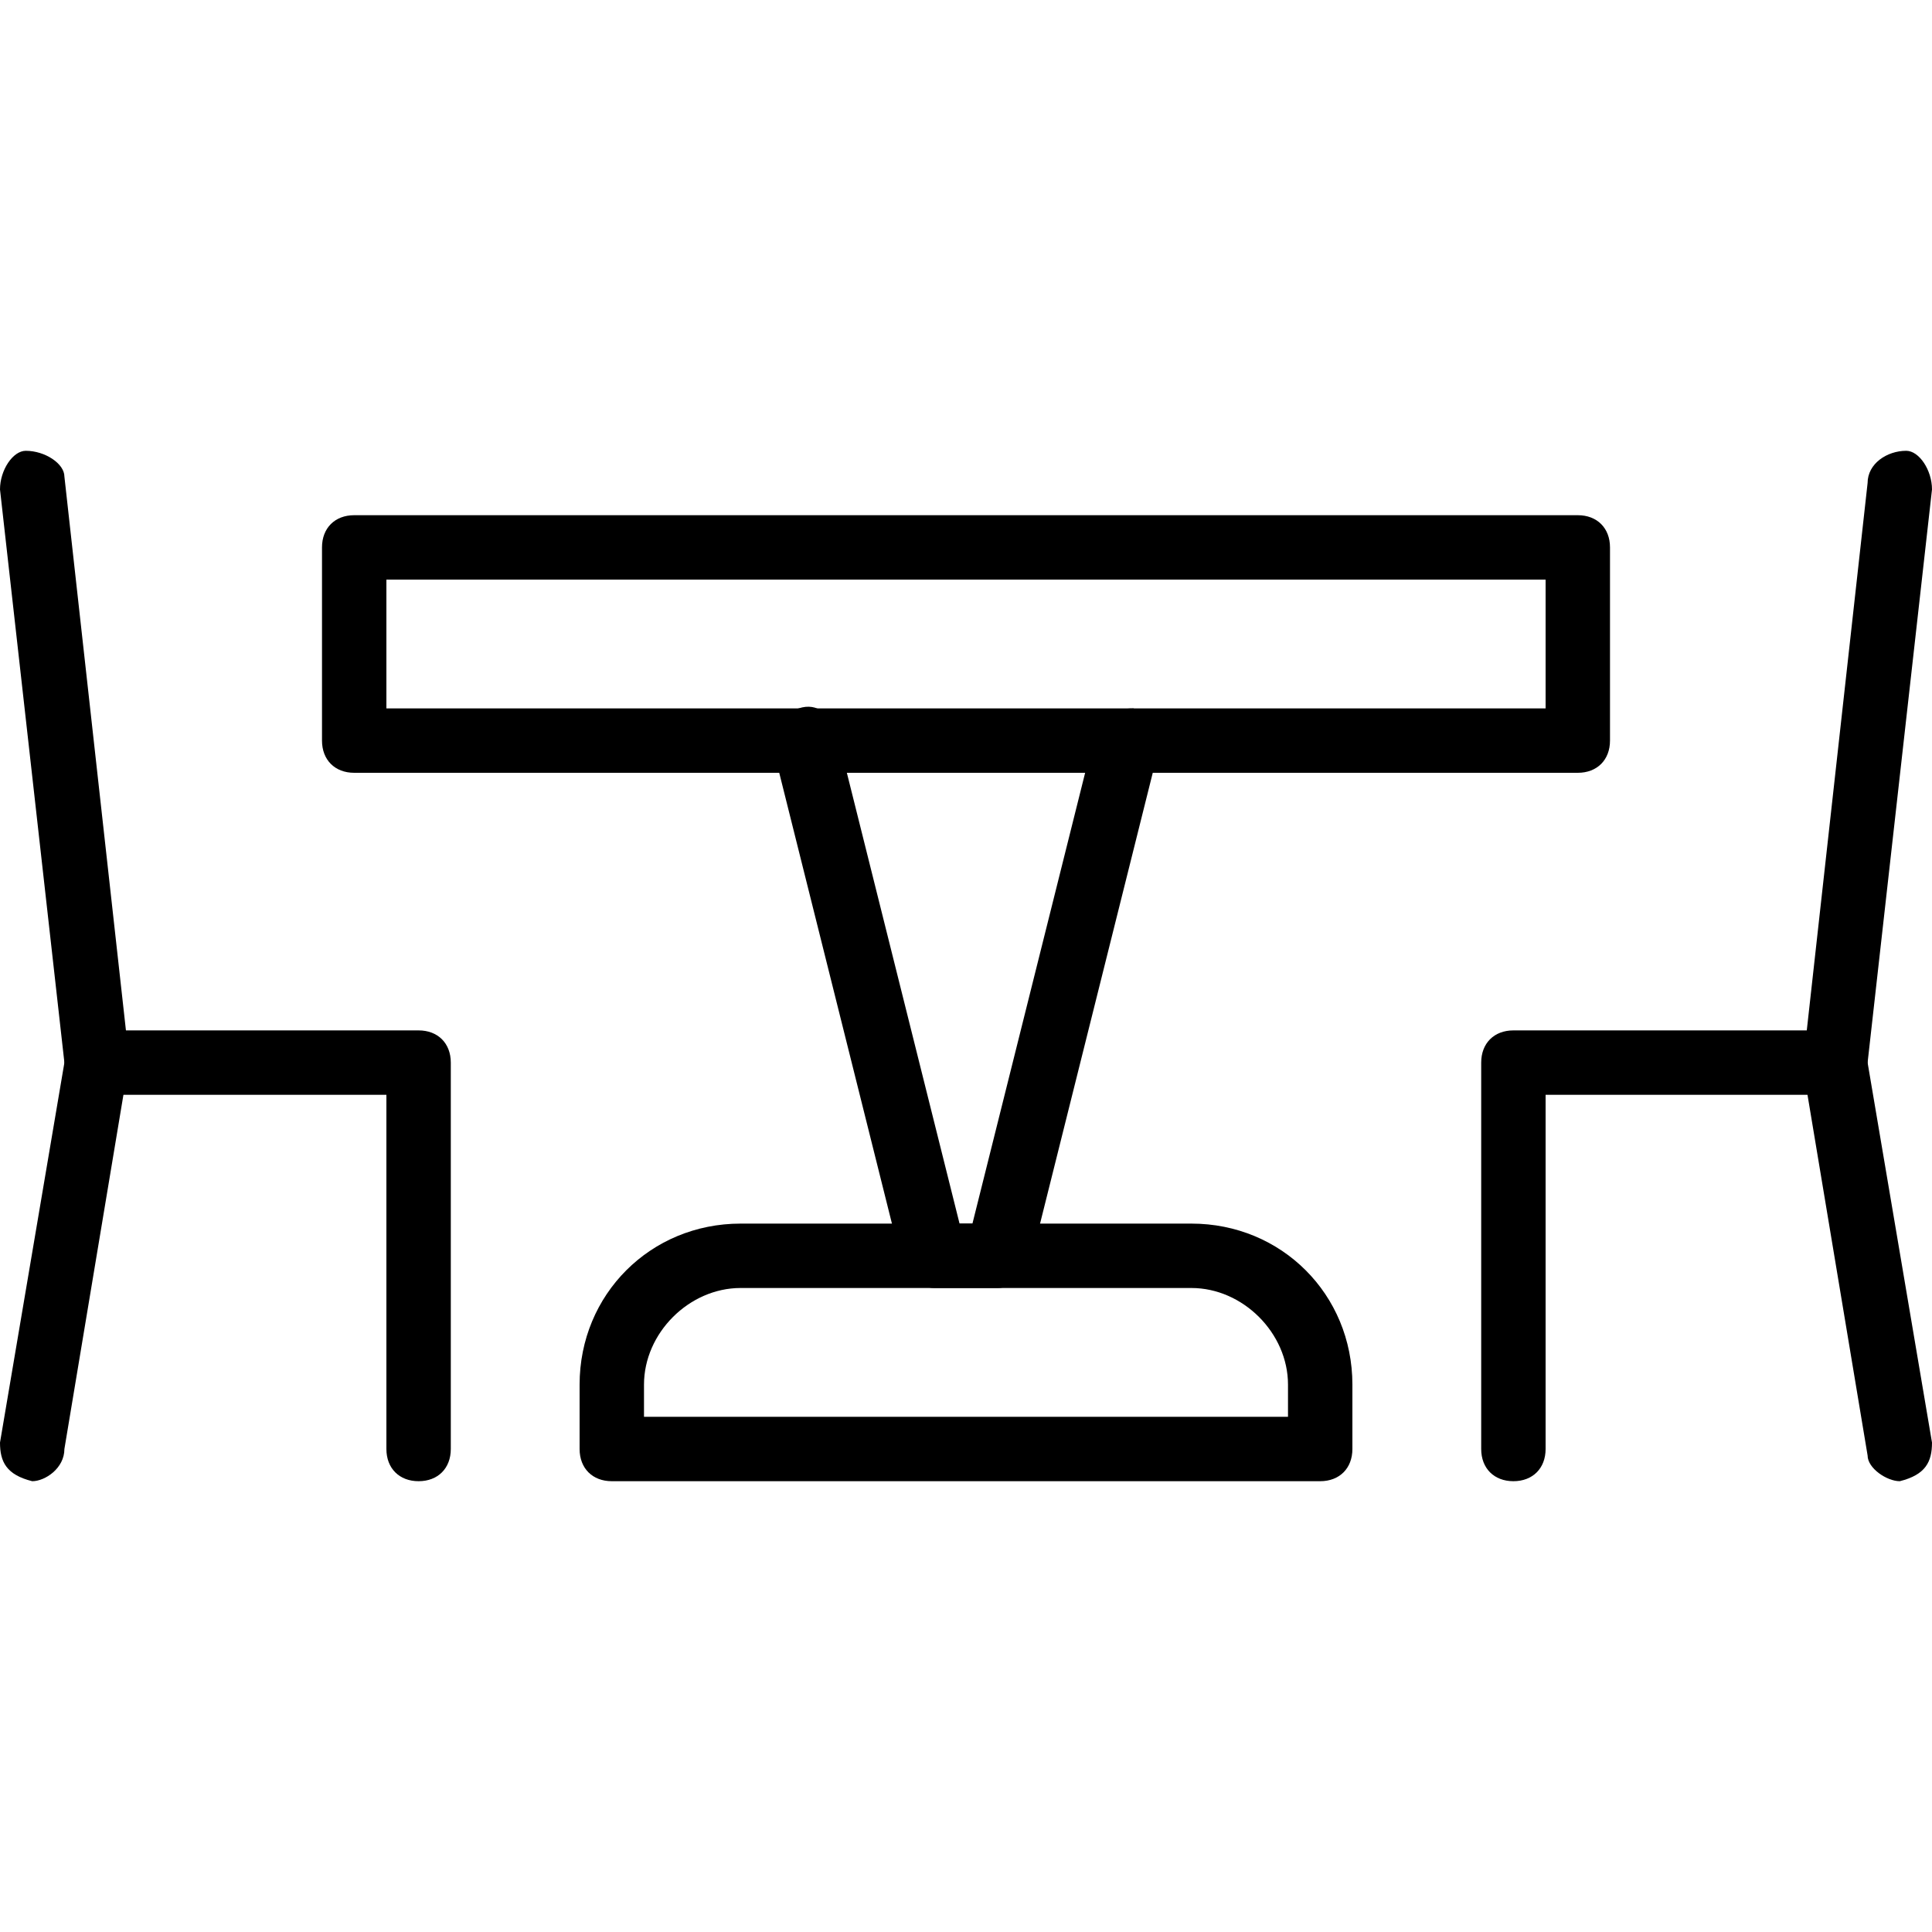
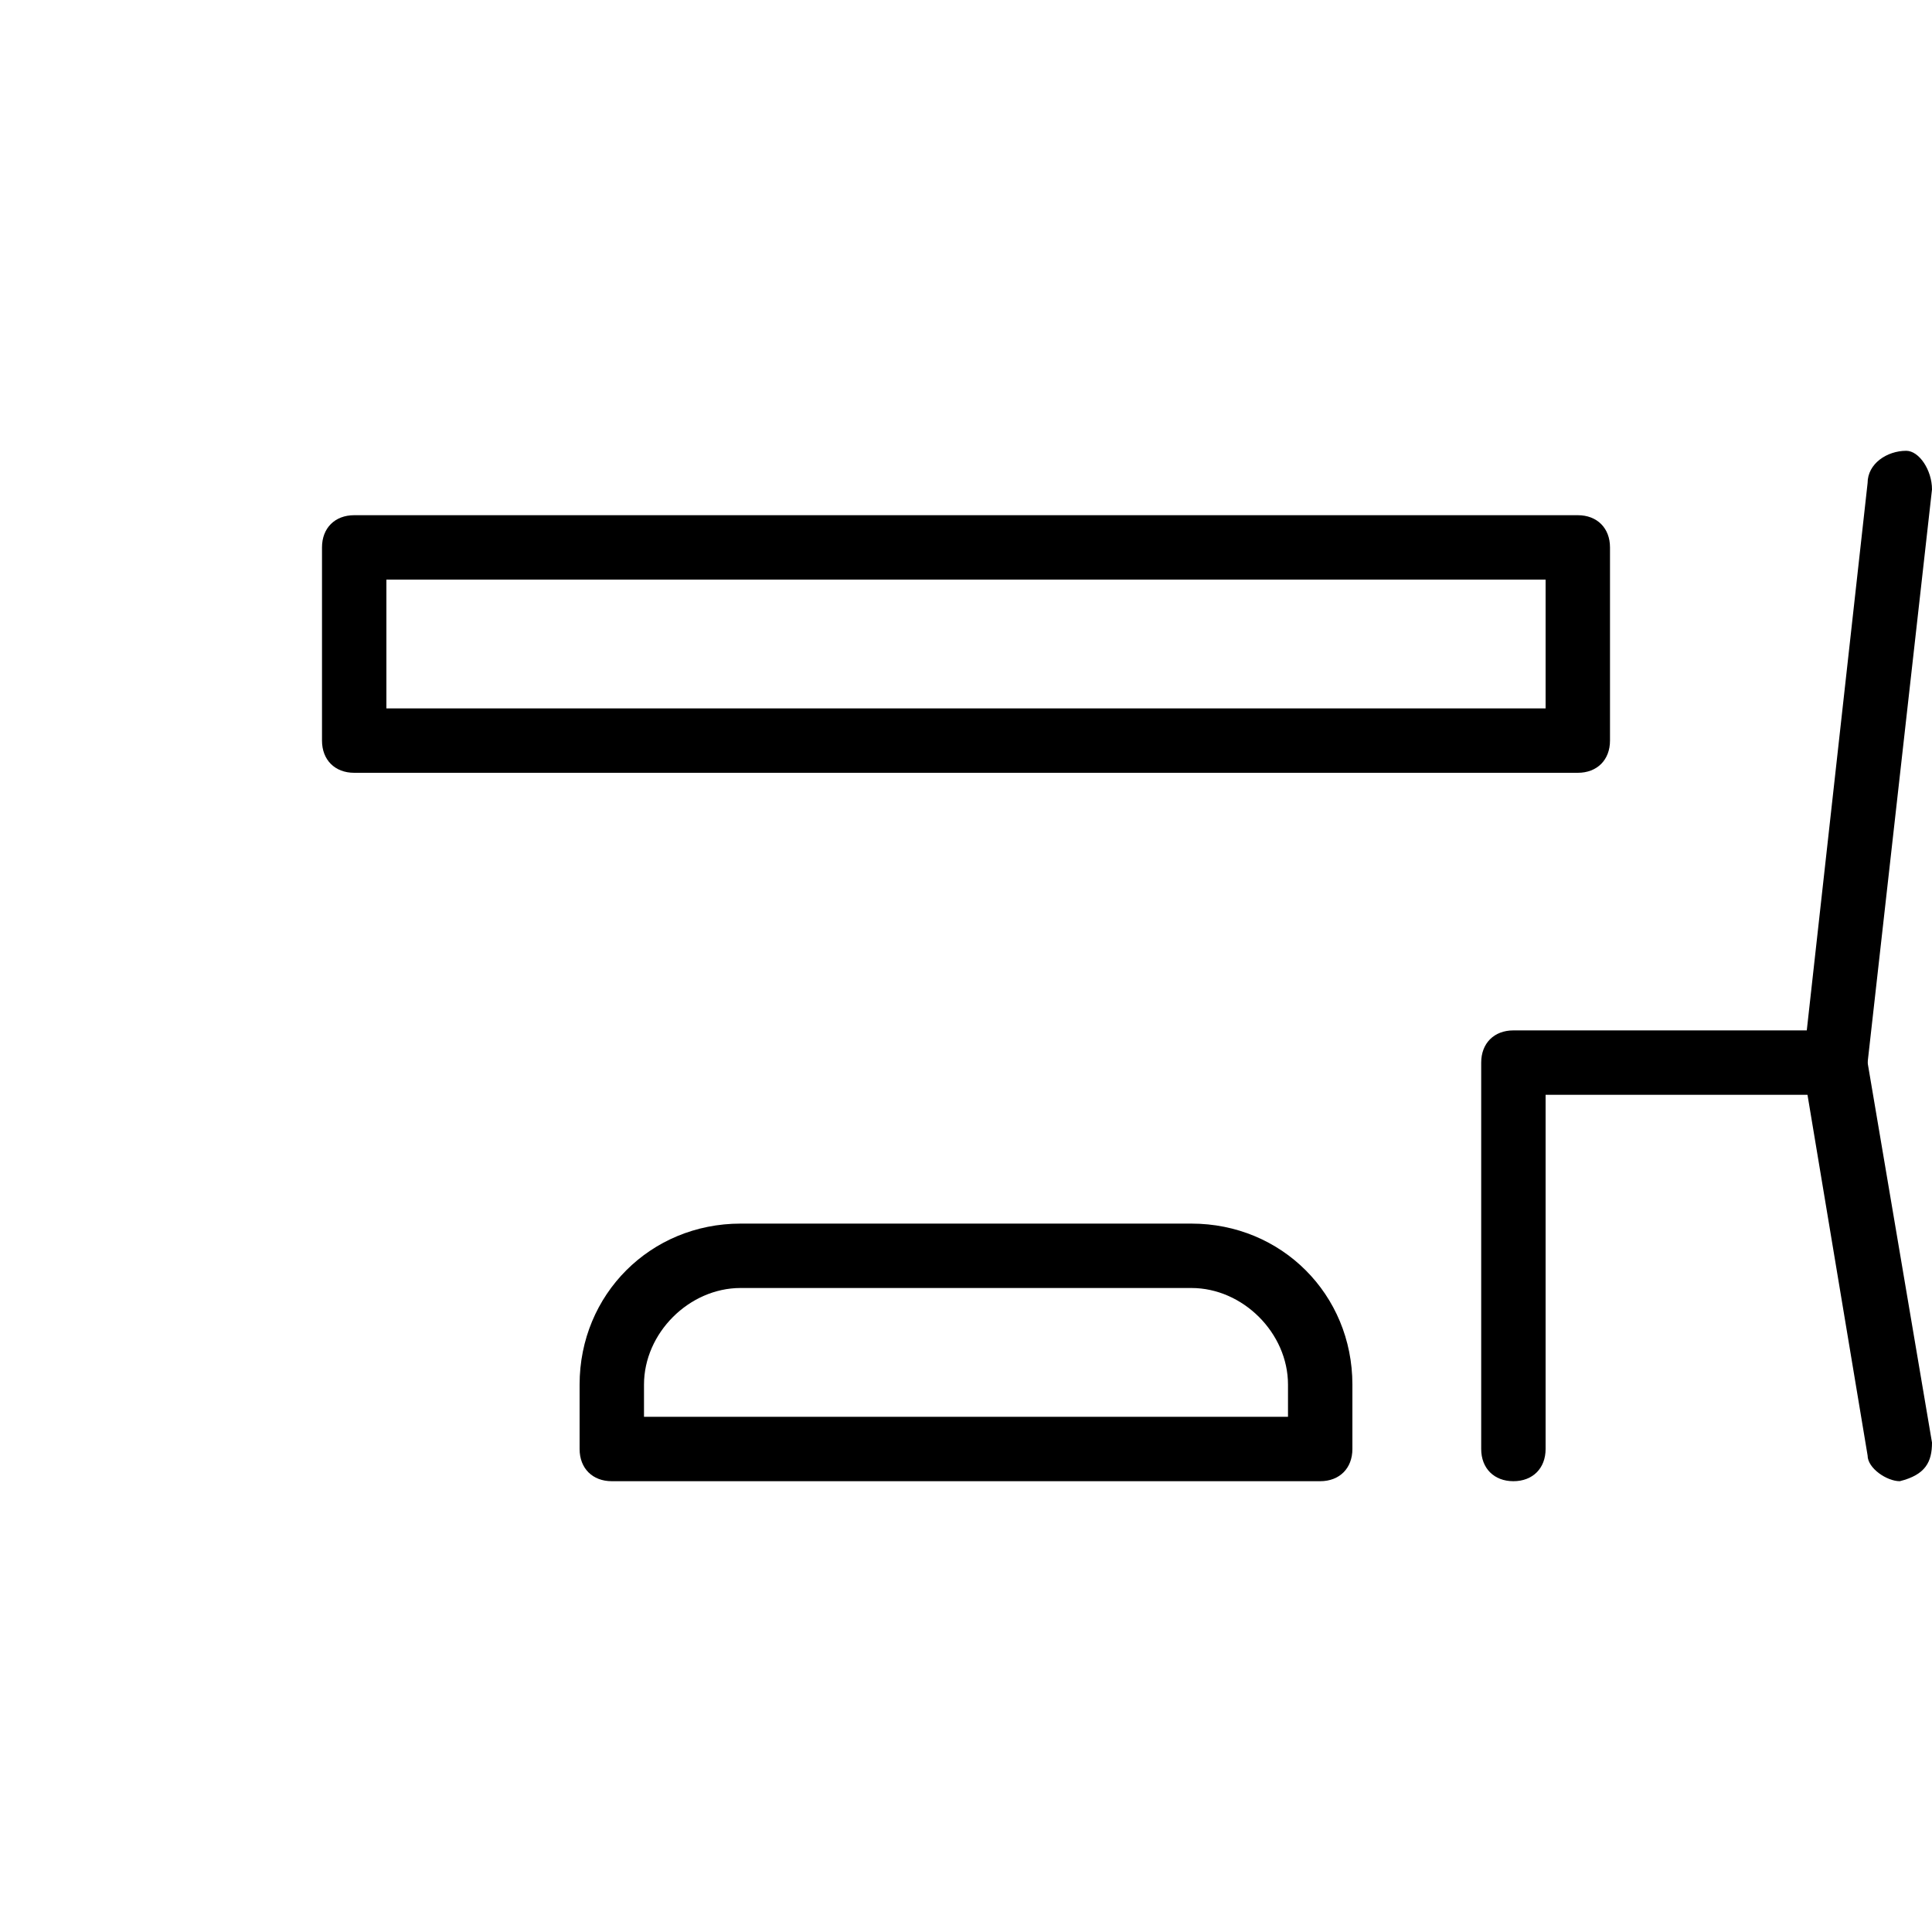
<svg xmlns="http://www.w3.org/2000/svg" version="1.1" id="Layer_1" x="0px" y="0px" viewBox="0 0 30 30" style="enable-background:new 0 0 30 30;" xml:space="preserve">
  <g>
    <g>
      <path d="M20.5,23h-11C9.2,23,9,22.8,9,22.5v-1c0-1.4,1.1-2.5,2.5-2.5h7c1.4,0,2.5,1.1,2.5,2.5v1C21,22.8,20.8,23,20.5,23z M10,22    h10v-0.5c0-0.8-0.7-1.5-1.5-1.5h-7c-0.8,0-1.5,0.7-1.5,1.5V22z" />
    </g>
    <g>
      <path d="M24.5,12h-19C5.2,12,5,11.8,5,11.5v-3C5,8.2,5.2,8,5.5,8h19C24.8,8,25,8.2,25,8.5v3C25,11.8,24.8,12,24.5,12z M6,11h18V9    H6V11z" />
    </g>
    <g>
-       <path d="M0.5,23C0.5,23,0.4,23,0.5,23C0.1,22.9,0,22.7,0,22.4l1-5.9L0,7.6C0,7.3,0.2,7,0.4,7C0.7,7,1,7.2,1,7.4l1,9    c0,0,0,0.1,0,0.1l-1,6C1,22.8,0.7,23,0.5,23z" />
-     </g>
+       </g>
    <g>
-       <path d="M6.5,23C6.2,23,6,22.8,6,22.5V17H1.5C1.2,17,1,16.8,1,16.5S1.2,16,1.5,16h5C6.8,16,7,16.2,7,16.5v6C7,22.8,6.8,23,6.5,23z    " />
-     </g>
+       </g>
    <g>
-       <path d="M15.5,20h-1c-0.2,0-0.4-0.2-0.5-0.4l-2-8c-0.1-0.3,0.1-0.5,0.4-0.6c0.3-0.1,0.5,0.1,0.6,0.4l1.9,7.6h0.2l1.9-7.6    c0.1-0.3,0.3-0.4,0.6-0.4c0.3,0.1,0.4,0.3,0.4,0.6l-2,8C15.9,19.8,15.7,20,15.5,20z" />
-     </g>
+       </g>
    <g>
      <path d="M29.5,23c-0.2,0-0.5-0.2-0.5-0.4l-1-6c0,0,0-0.1,0-0.1l1-9C29,7.2,29.3,7,29.6,7C29.8,7,30,7.3,30,7.6l-1,8.9l1,5.9    C30,22.7,29.9,22.9,29.5,23C29.6,23,29.5,23,29.5,23z" />
    </g>
    <g>
      <path d="M23.5,23c-0.3,0-0.5-0.2-0.5-0.5v-6c0-0.3,0.2-0.5,0.5-0.5h5c0.3,0,0.5,0.2,0.5,0.5S28.8,17,28.5,17H24v5.5    C24,22.8,23.8,23,23.5,23z" />
    </g>
  </g>
</svg>